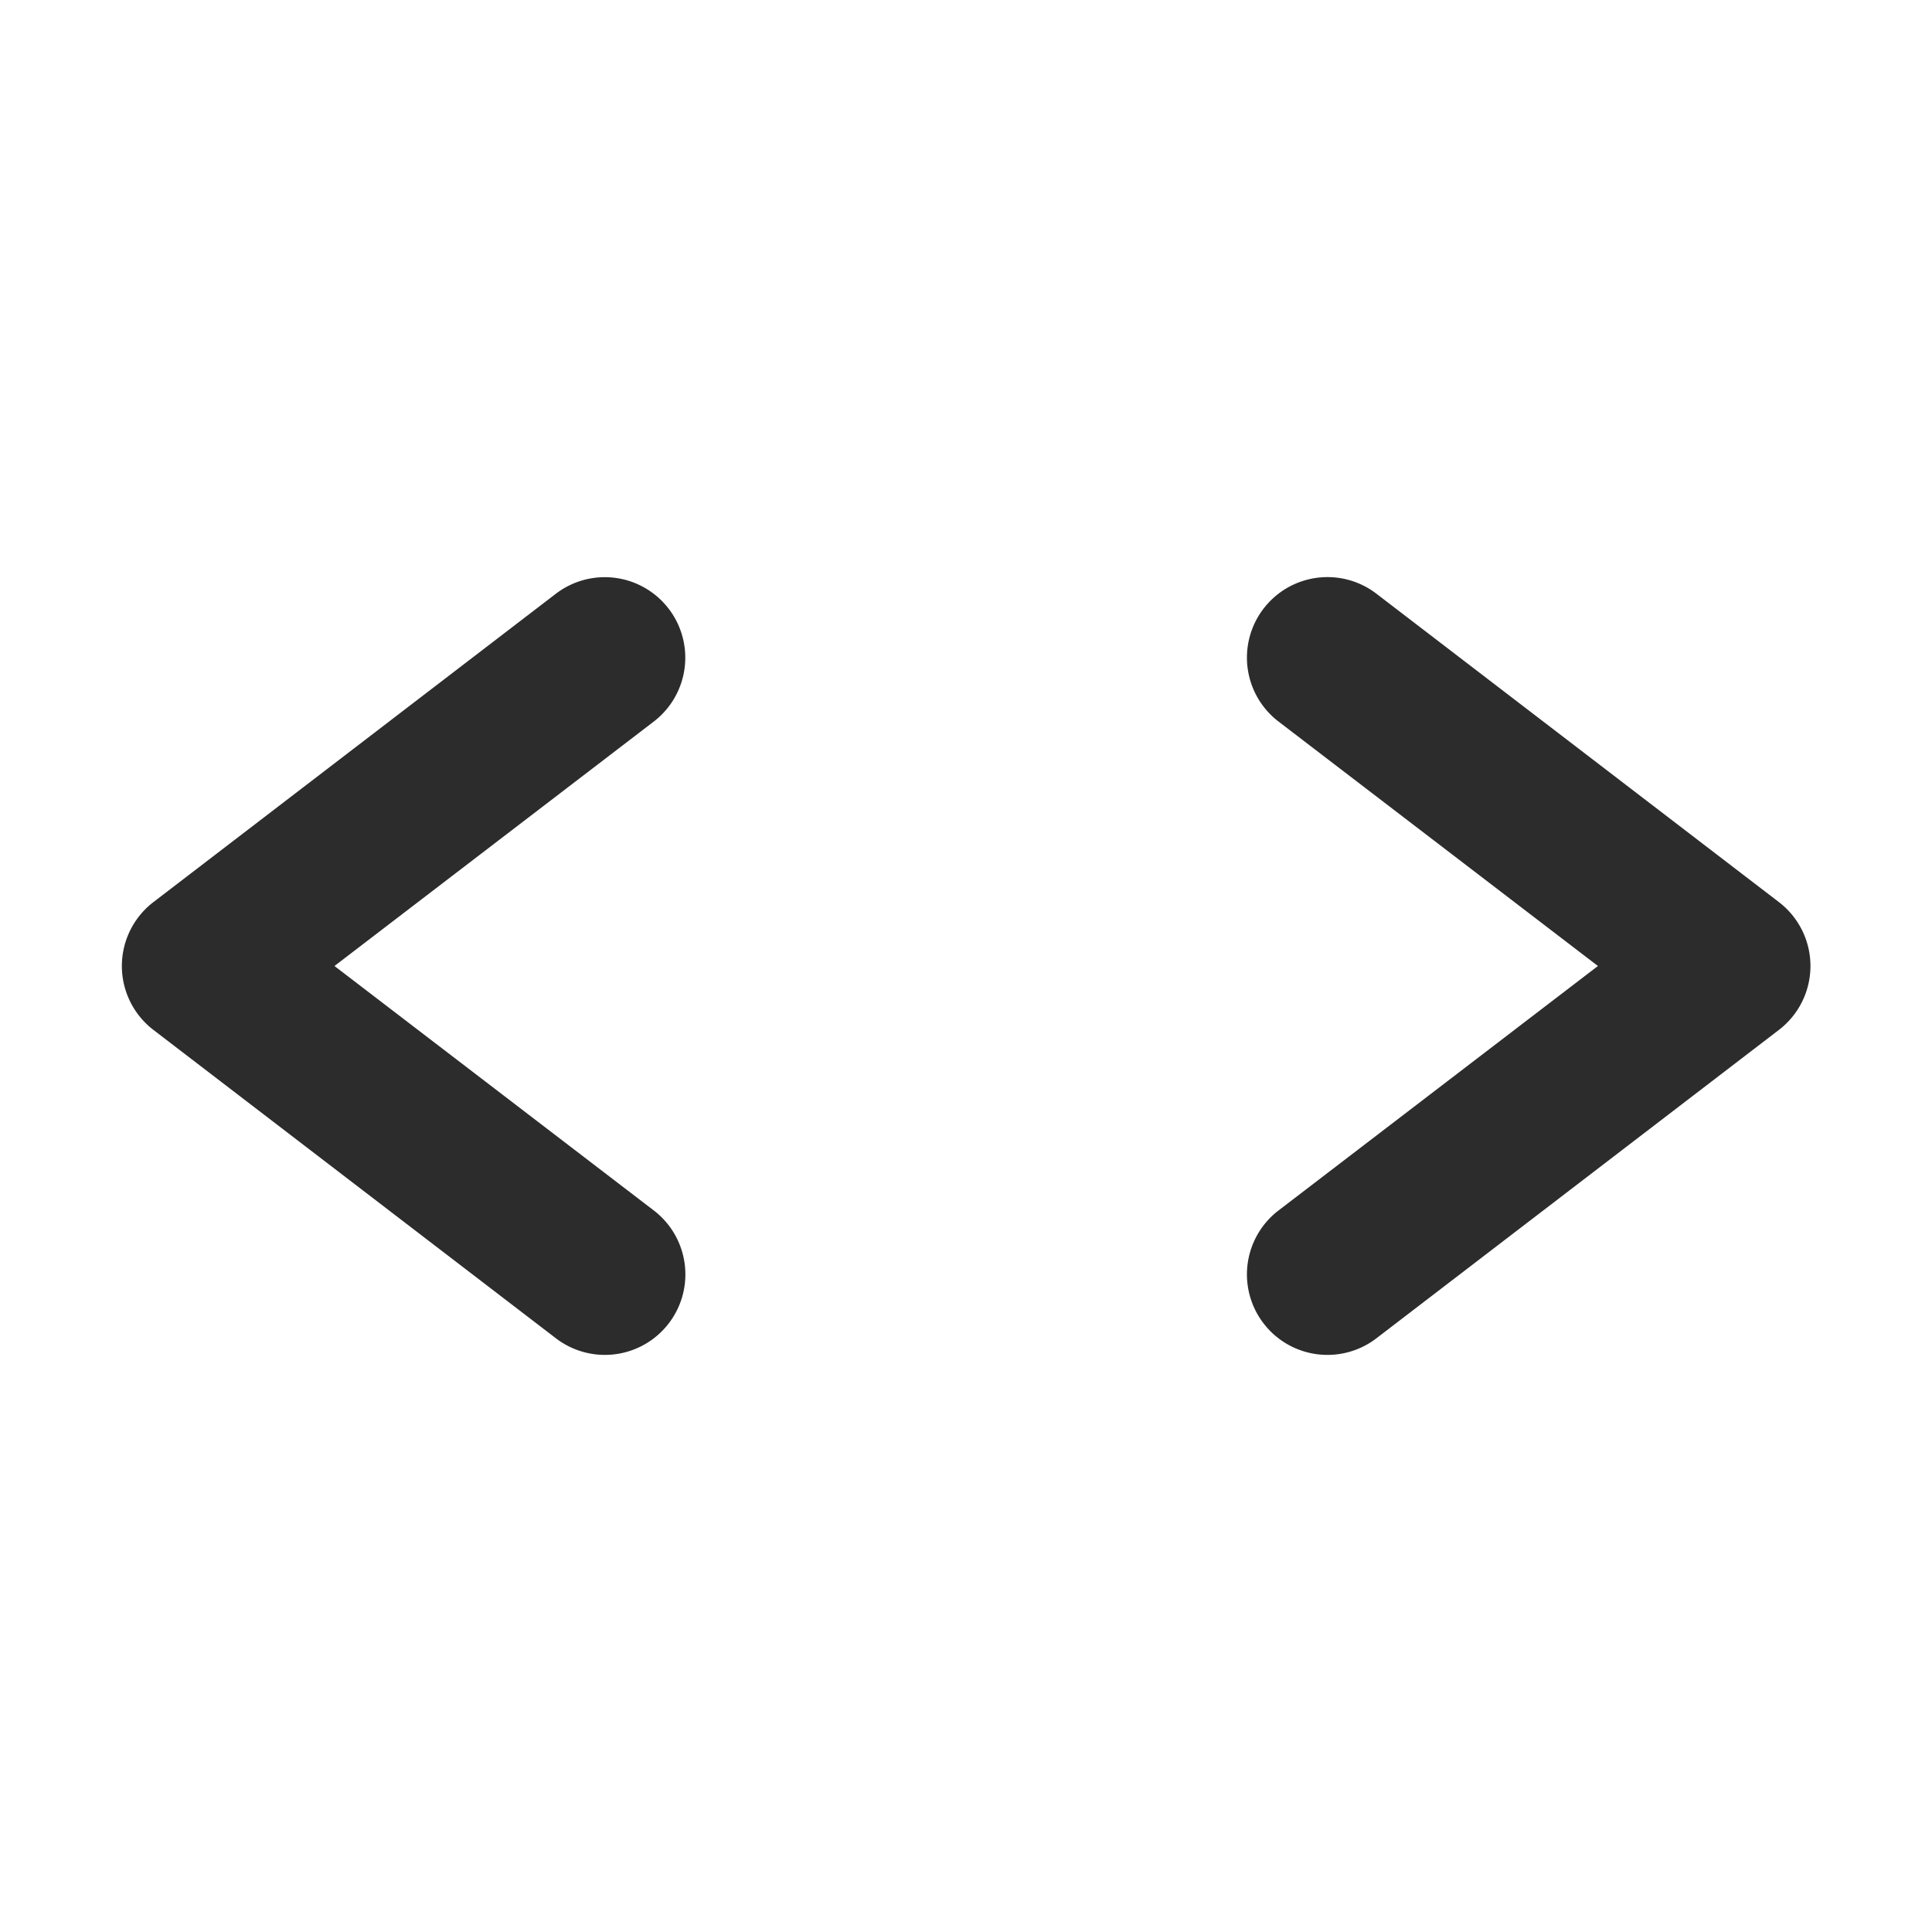
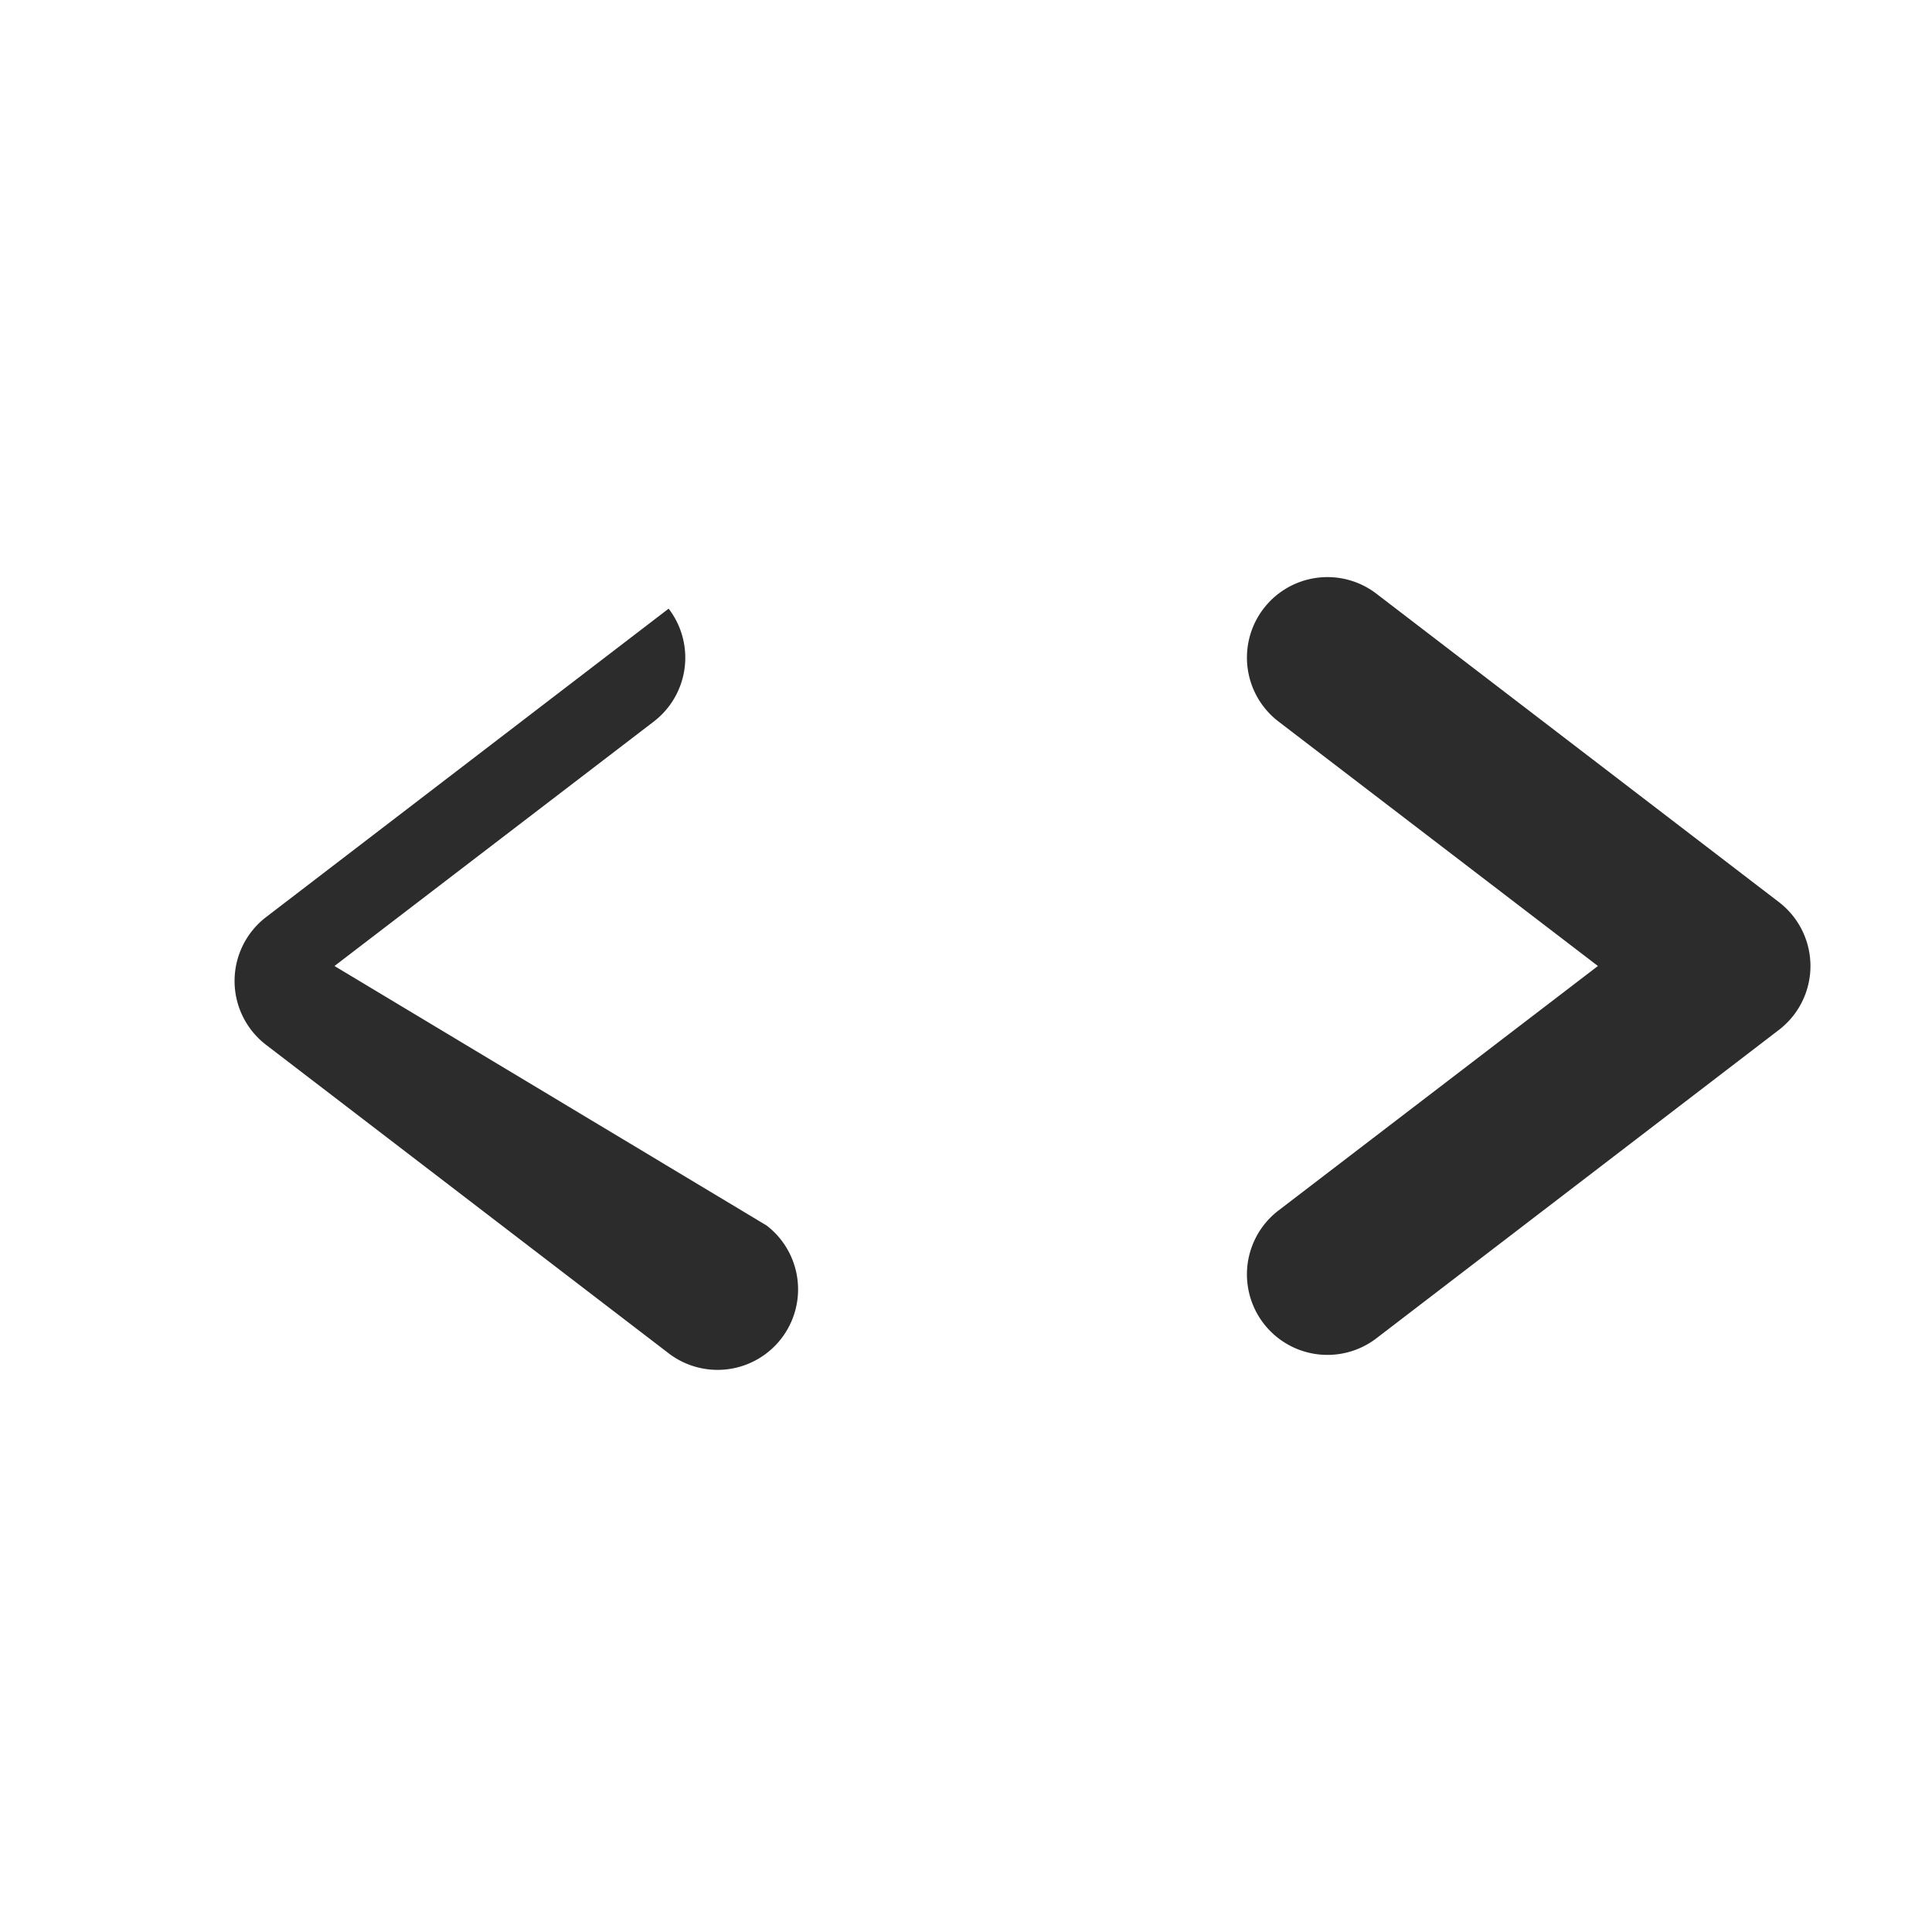
<svg xmlns="http://www.w3.org/2000/svg" class="icon" width="200px" height="200.00px" viewBox="0 0 1024 1024" version="1.1">
-   <path fill="#2c2c2c" d="M354.389 322.603a42.667 42.667 0 0 0-59.733-7.936l-213.333 163.456a42.667 42.667 0 0 0 0 67.755l213.333 163.456a42.667 42.667 0 1 0 51.883-67.755L177.28 512l169.259-129.579a42.667 42.667 0 0 0 7.851-59.819zM942.848 478.123l-213.333-163.456a42.667 42.667 0 1 0-51.883 67.755L846.933 512l-169.301 129.579a42.667 42.667 0 1 0 51.883 67.755l213.333-163.456a42.667 42.667 0 0 0 0-67.755z" />
+   <path fill="#2c2c2c" d="M354.389 322.603l-213.333 163.456a42.667 42.667 0 0 0 0 67.755l213.333 163.456a42.667 42.667 0 1 0 51.883-67.755L177.28 512l169.259-129.579a42.667 42.667 0 0 0 7.851-59.819zM942.848 478.123l-213.333-163.456a42.667 42.667 0 1 0-51.883 67.755L846.933 512l-169.301 129.579a42.667 42.667 0 1 0 51.883 67.755l213.333-163.456a42.667 42.667 0 0 0 0-67.755z" />
</svg>